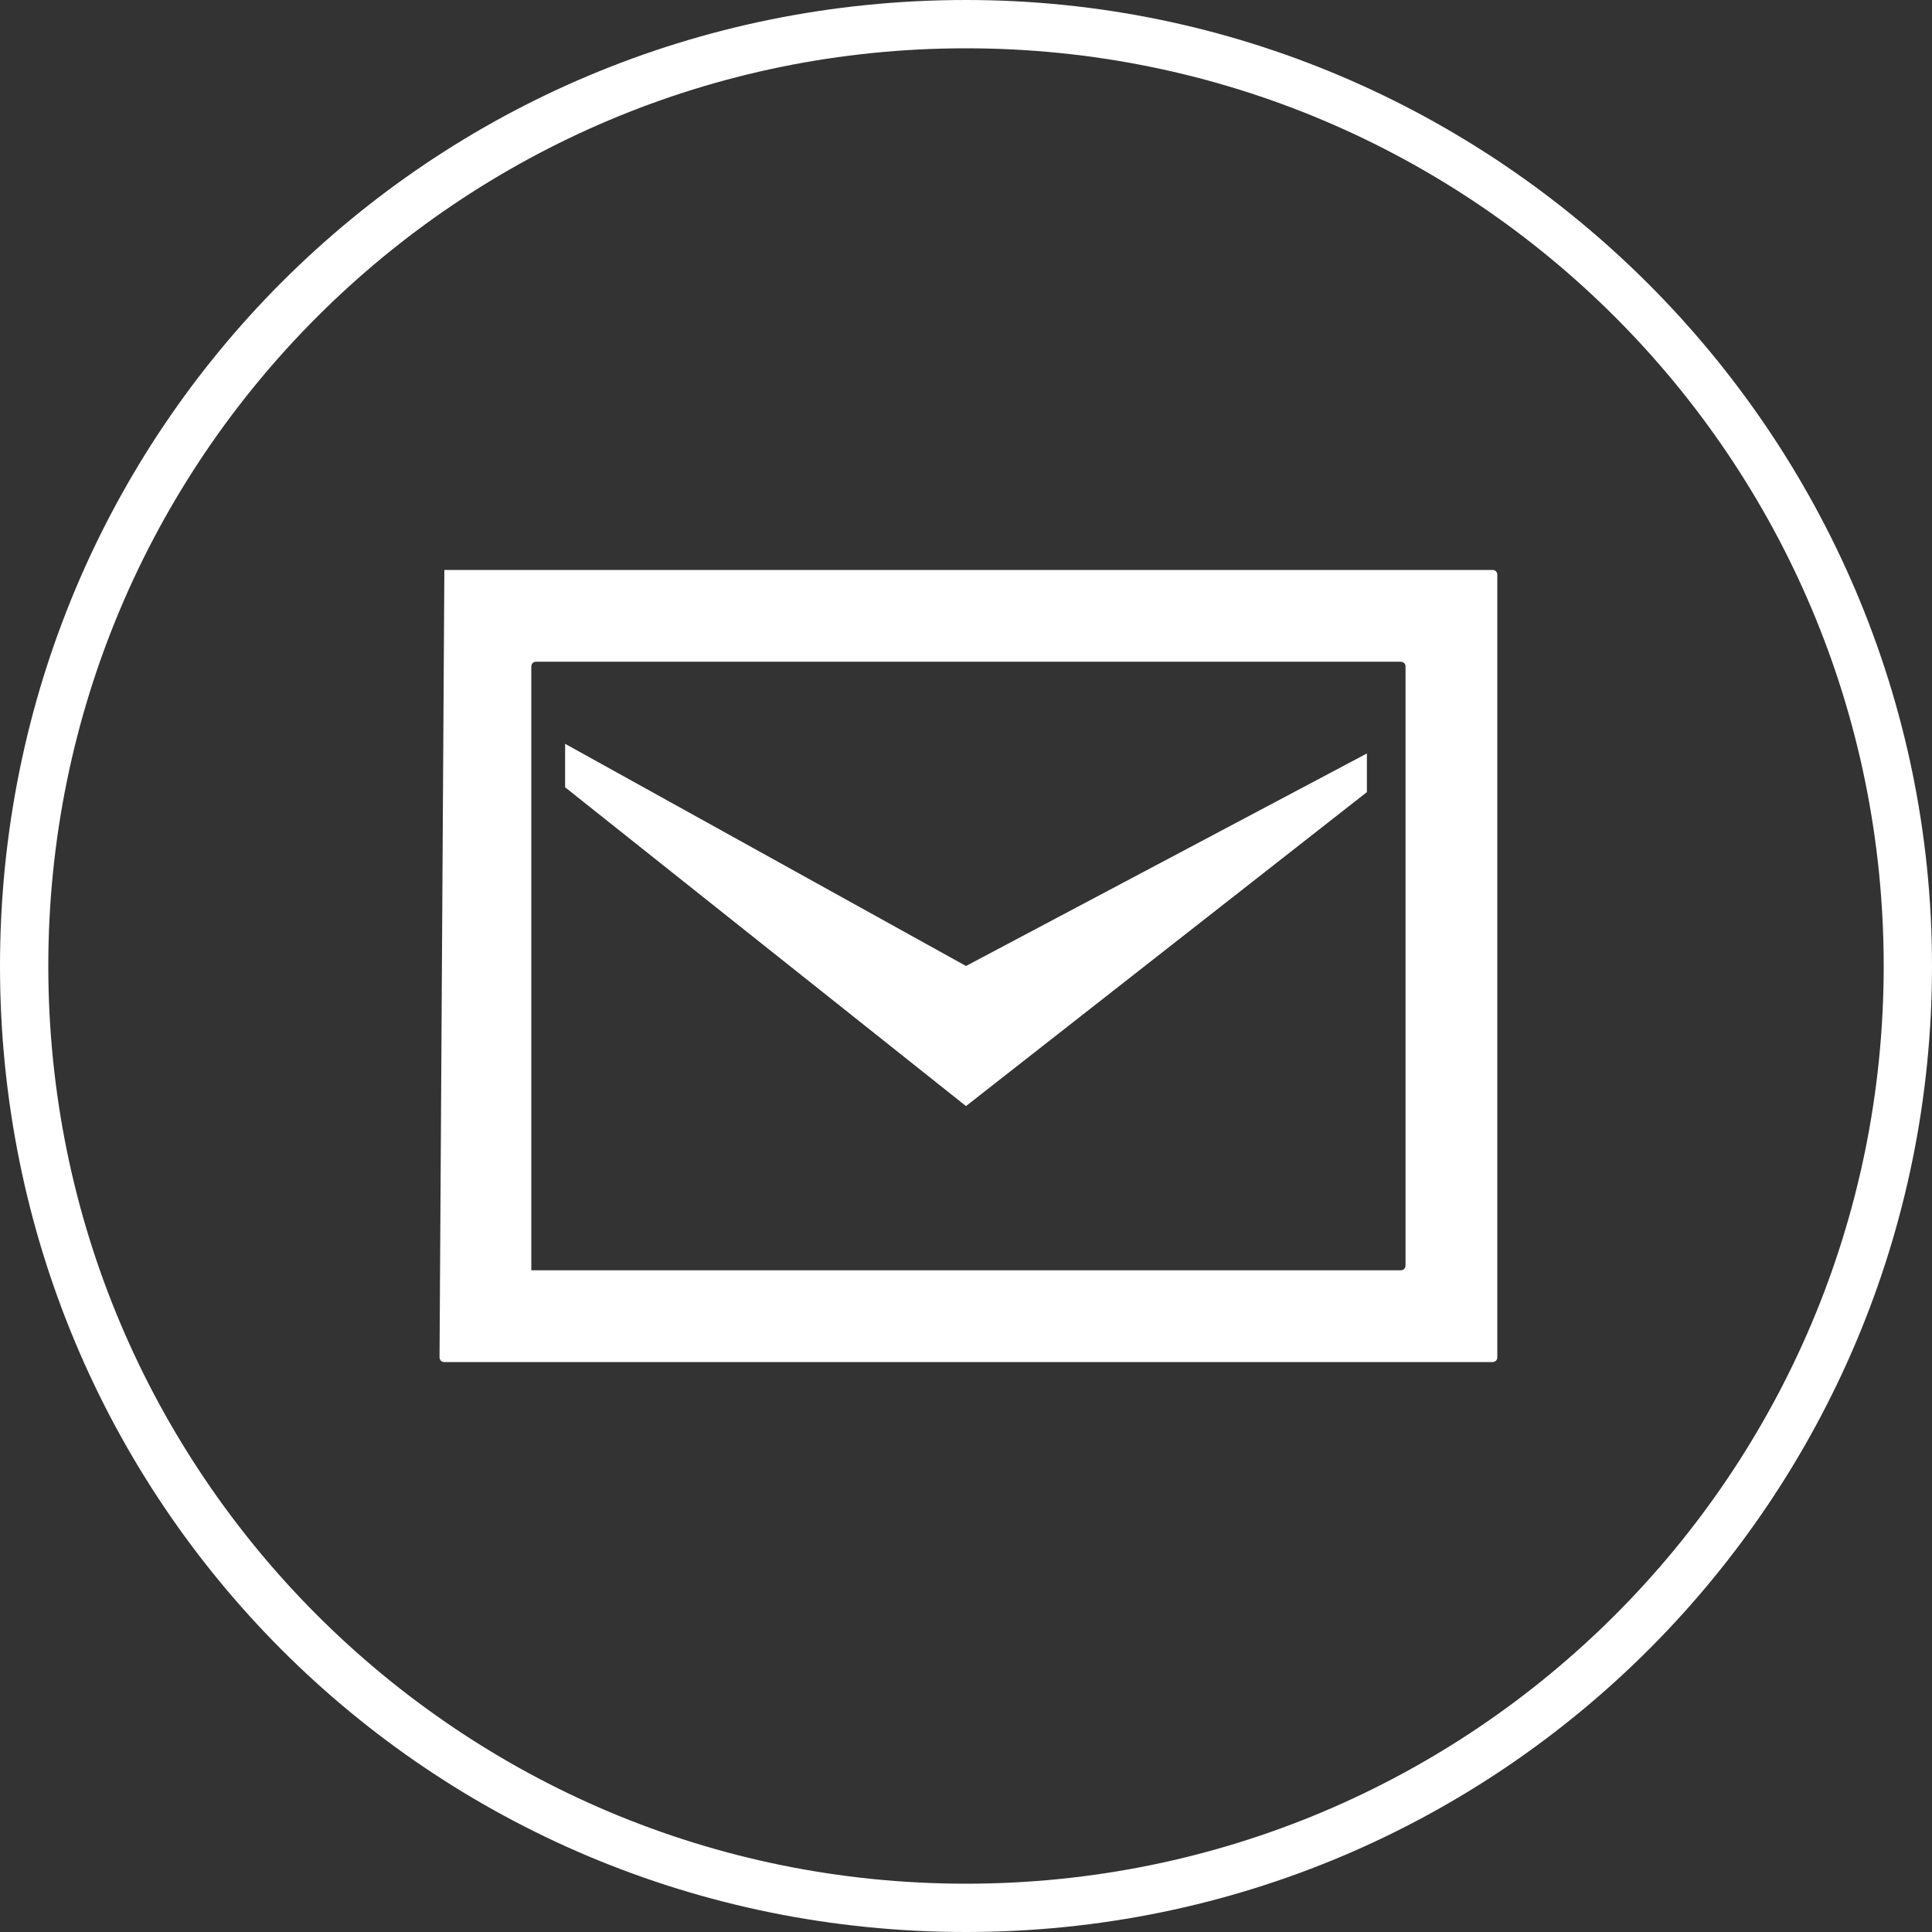
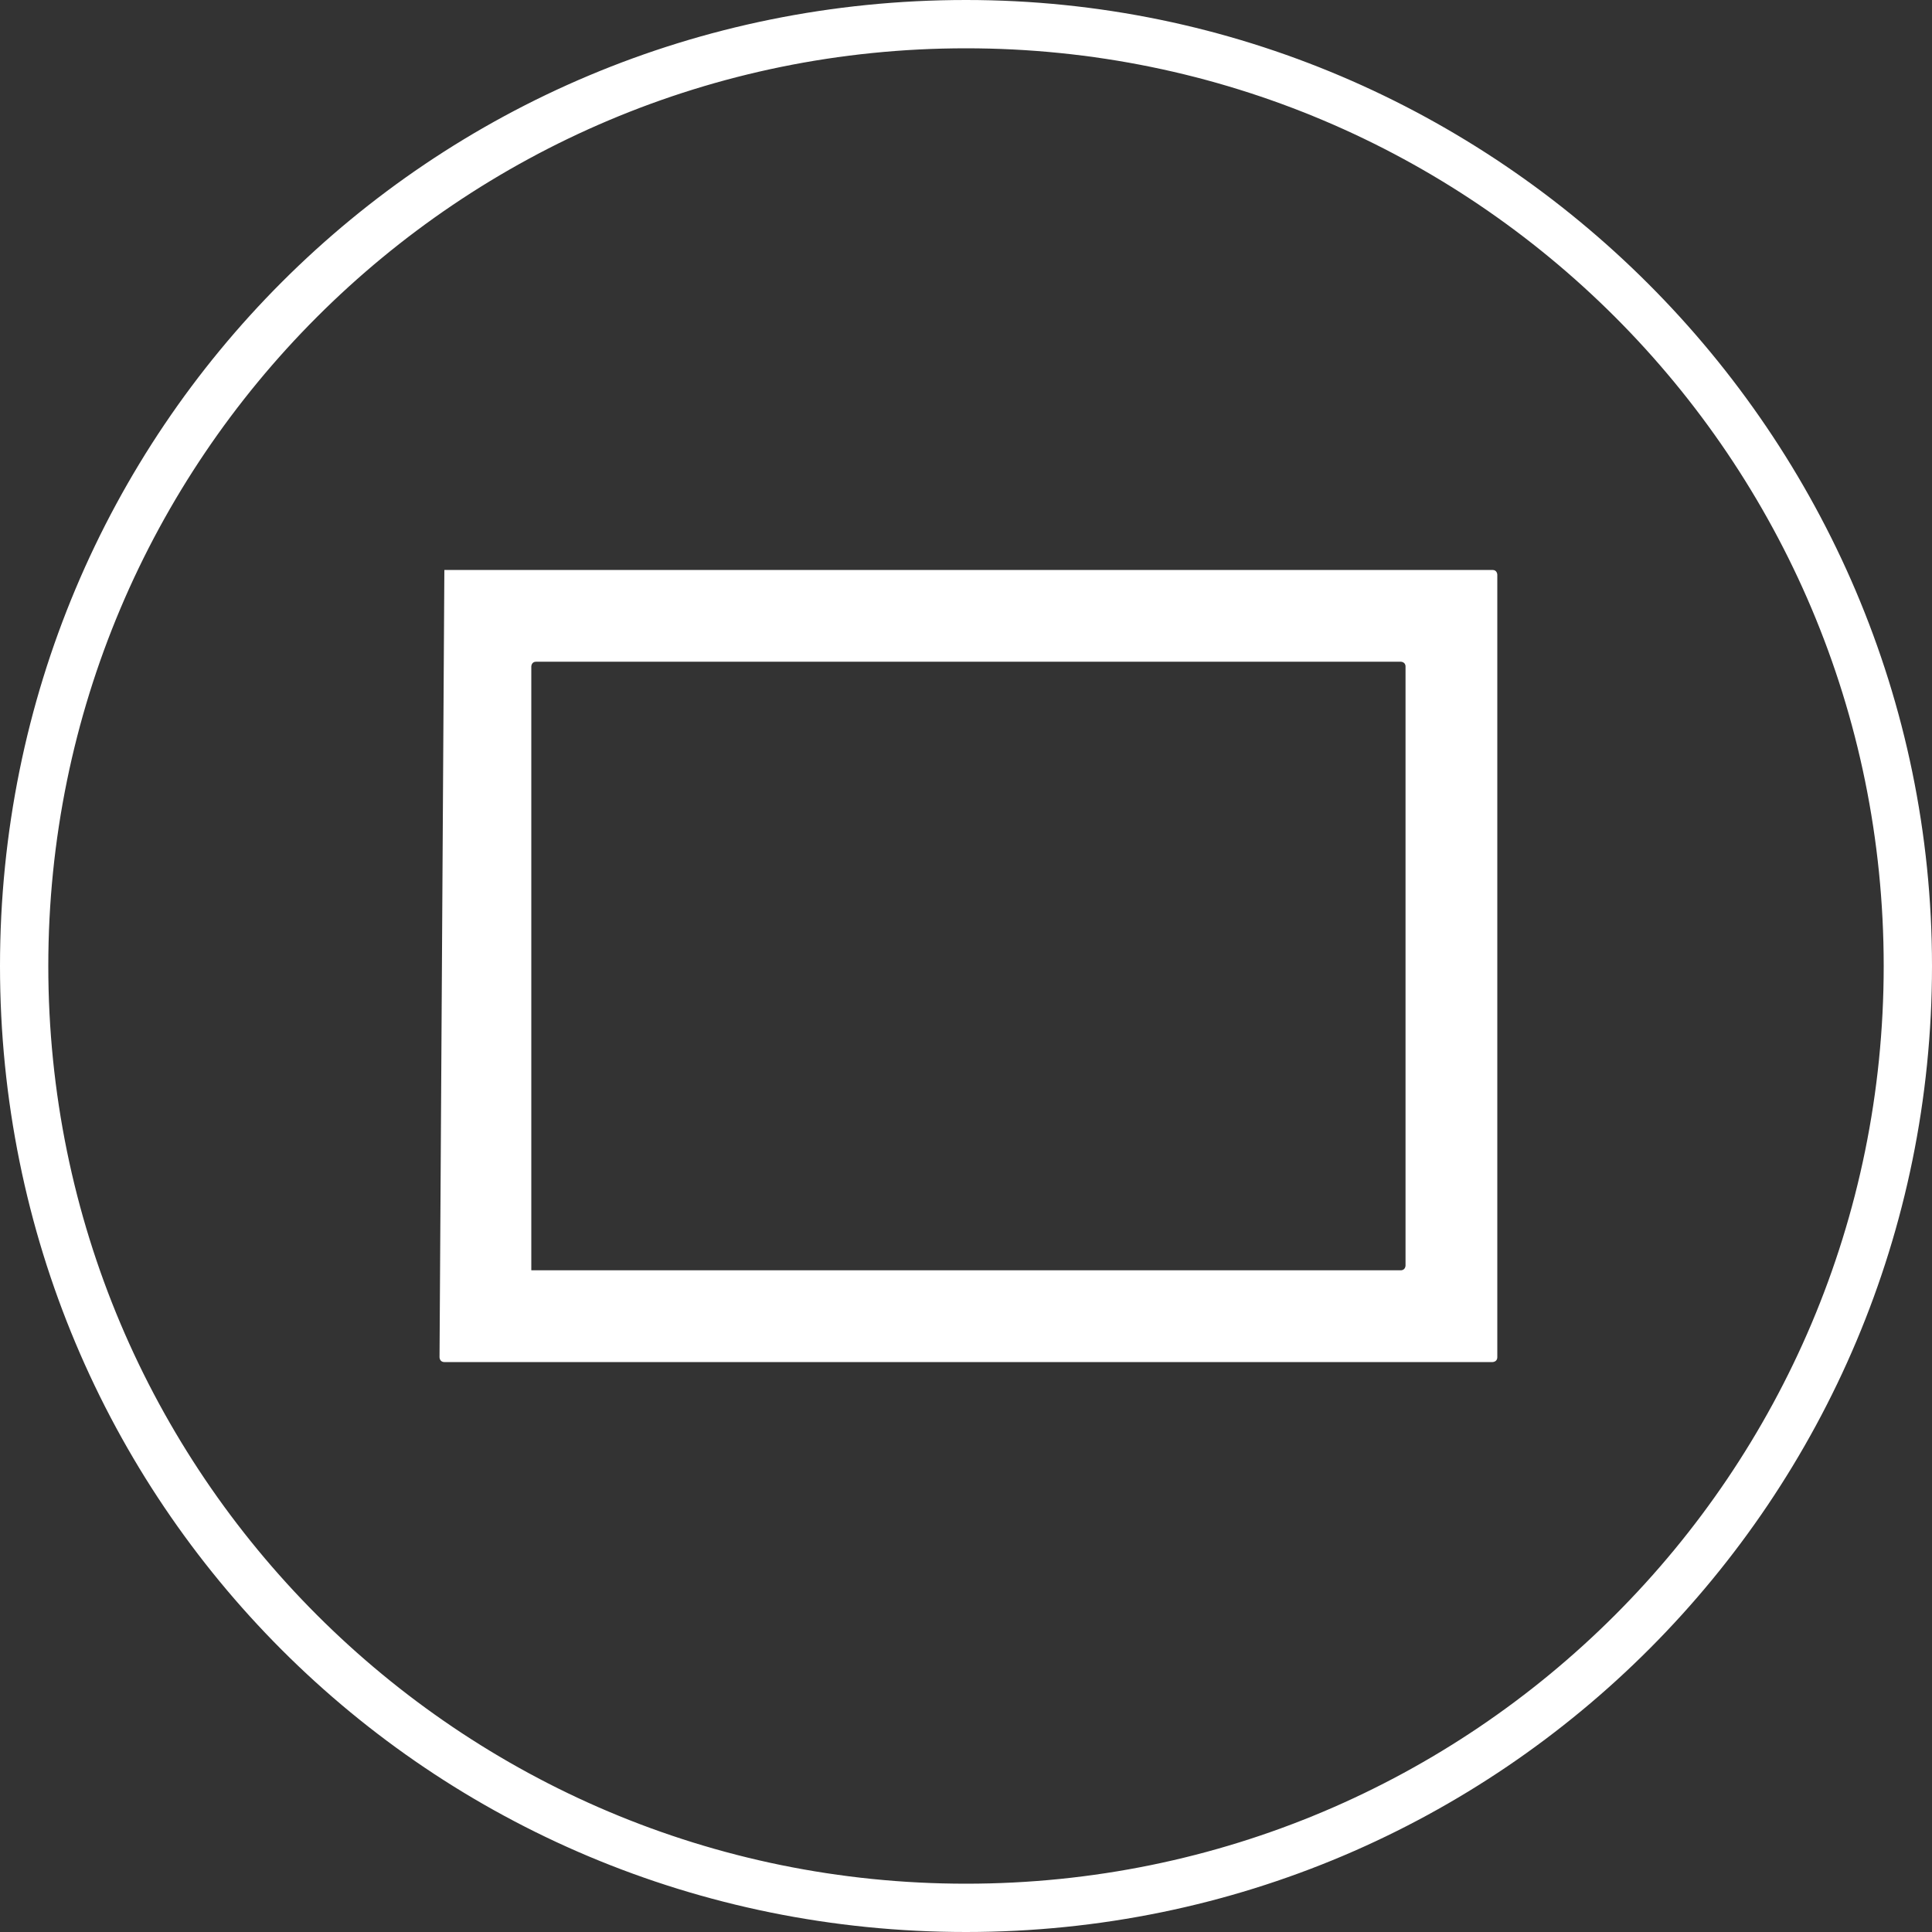
<svg xmlns="http://www.w3.org/2000/svg" version="1.1" id="_レイヤー_2" x="0px" y="0px" viewBox="0 0 40 40" style="enable-background:new 0 0 40 40;" xml:space="preserve">
  <rect x="0" y="0" width="40" height="40" fill="#333333" stroke="none" />
  <style type="text/css">
	.st0{fill:#FFFFFF;}
</style>
  <g id="header1">
    <g>
      <path class="st0" d="M20,1c10.5,0,19,8.5,19,19s-8.5,19-19,19S1,30.5,1,20S9.5,1,20,1 M20,0C8.9,0,0,8.9,0,20s8.9,20,20,20    s20-9,20-20S31,0,20,0L20,0z" />
    </g>
  </g>
  <g>
-     <polygon class="st0" points="28.3,15.6 28.3,16.4 20,22.9 11.7,16.3 11.7,15.4 20,20  " />
    <g>
      <path class="st0" d="M9.2,11.8C9.1,11.8,9.1,11.8,9.2,11.8L9.1,28.1c0,0,0,0.1,0.1,0.1h21.7c0,0,0.1,0,0.1-0.1V11.9    c0,0,0-0.1-0.1-0.1C30.9,11.8,9.2,11.8,9.2,11.8z M11,26.3L11,26.3V13.8c0,0,0-0.1,0.1-0.1H29c0,0,0.1,0,0.1,0.1v12.4    c0,0,0,0.1-0.1,0.1L11,26.3L11,26.3z" />
    </g>
  </g>
</svg>